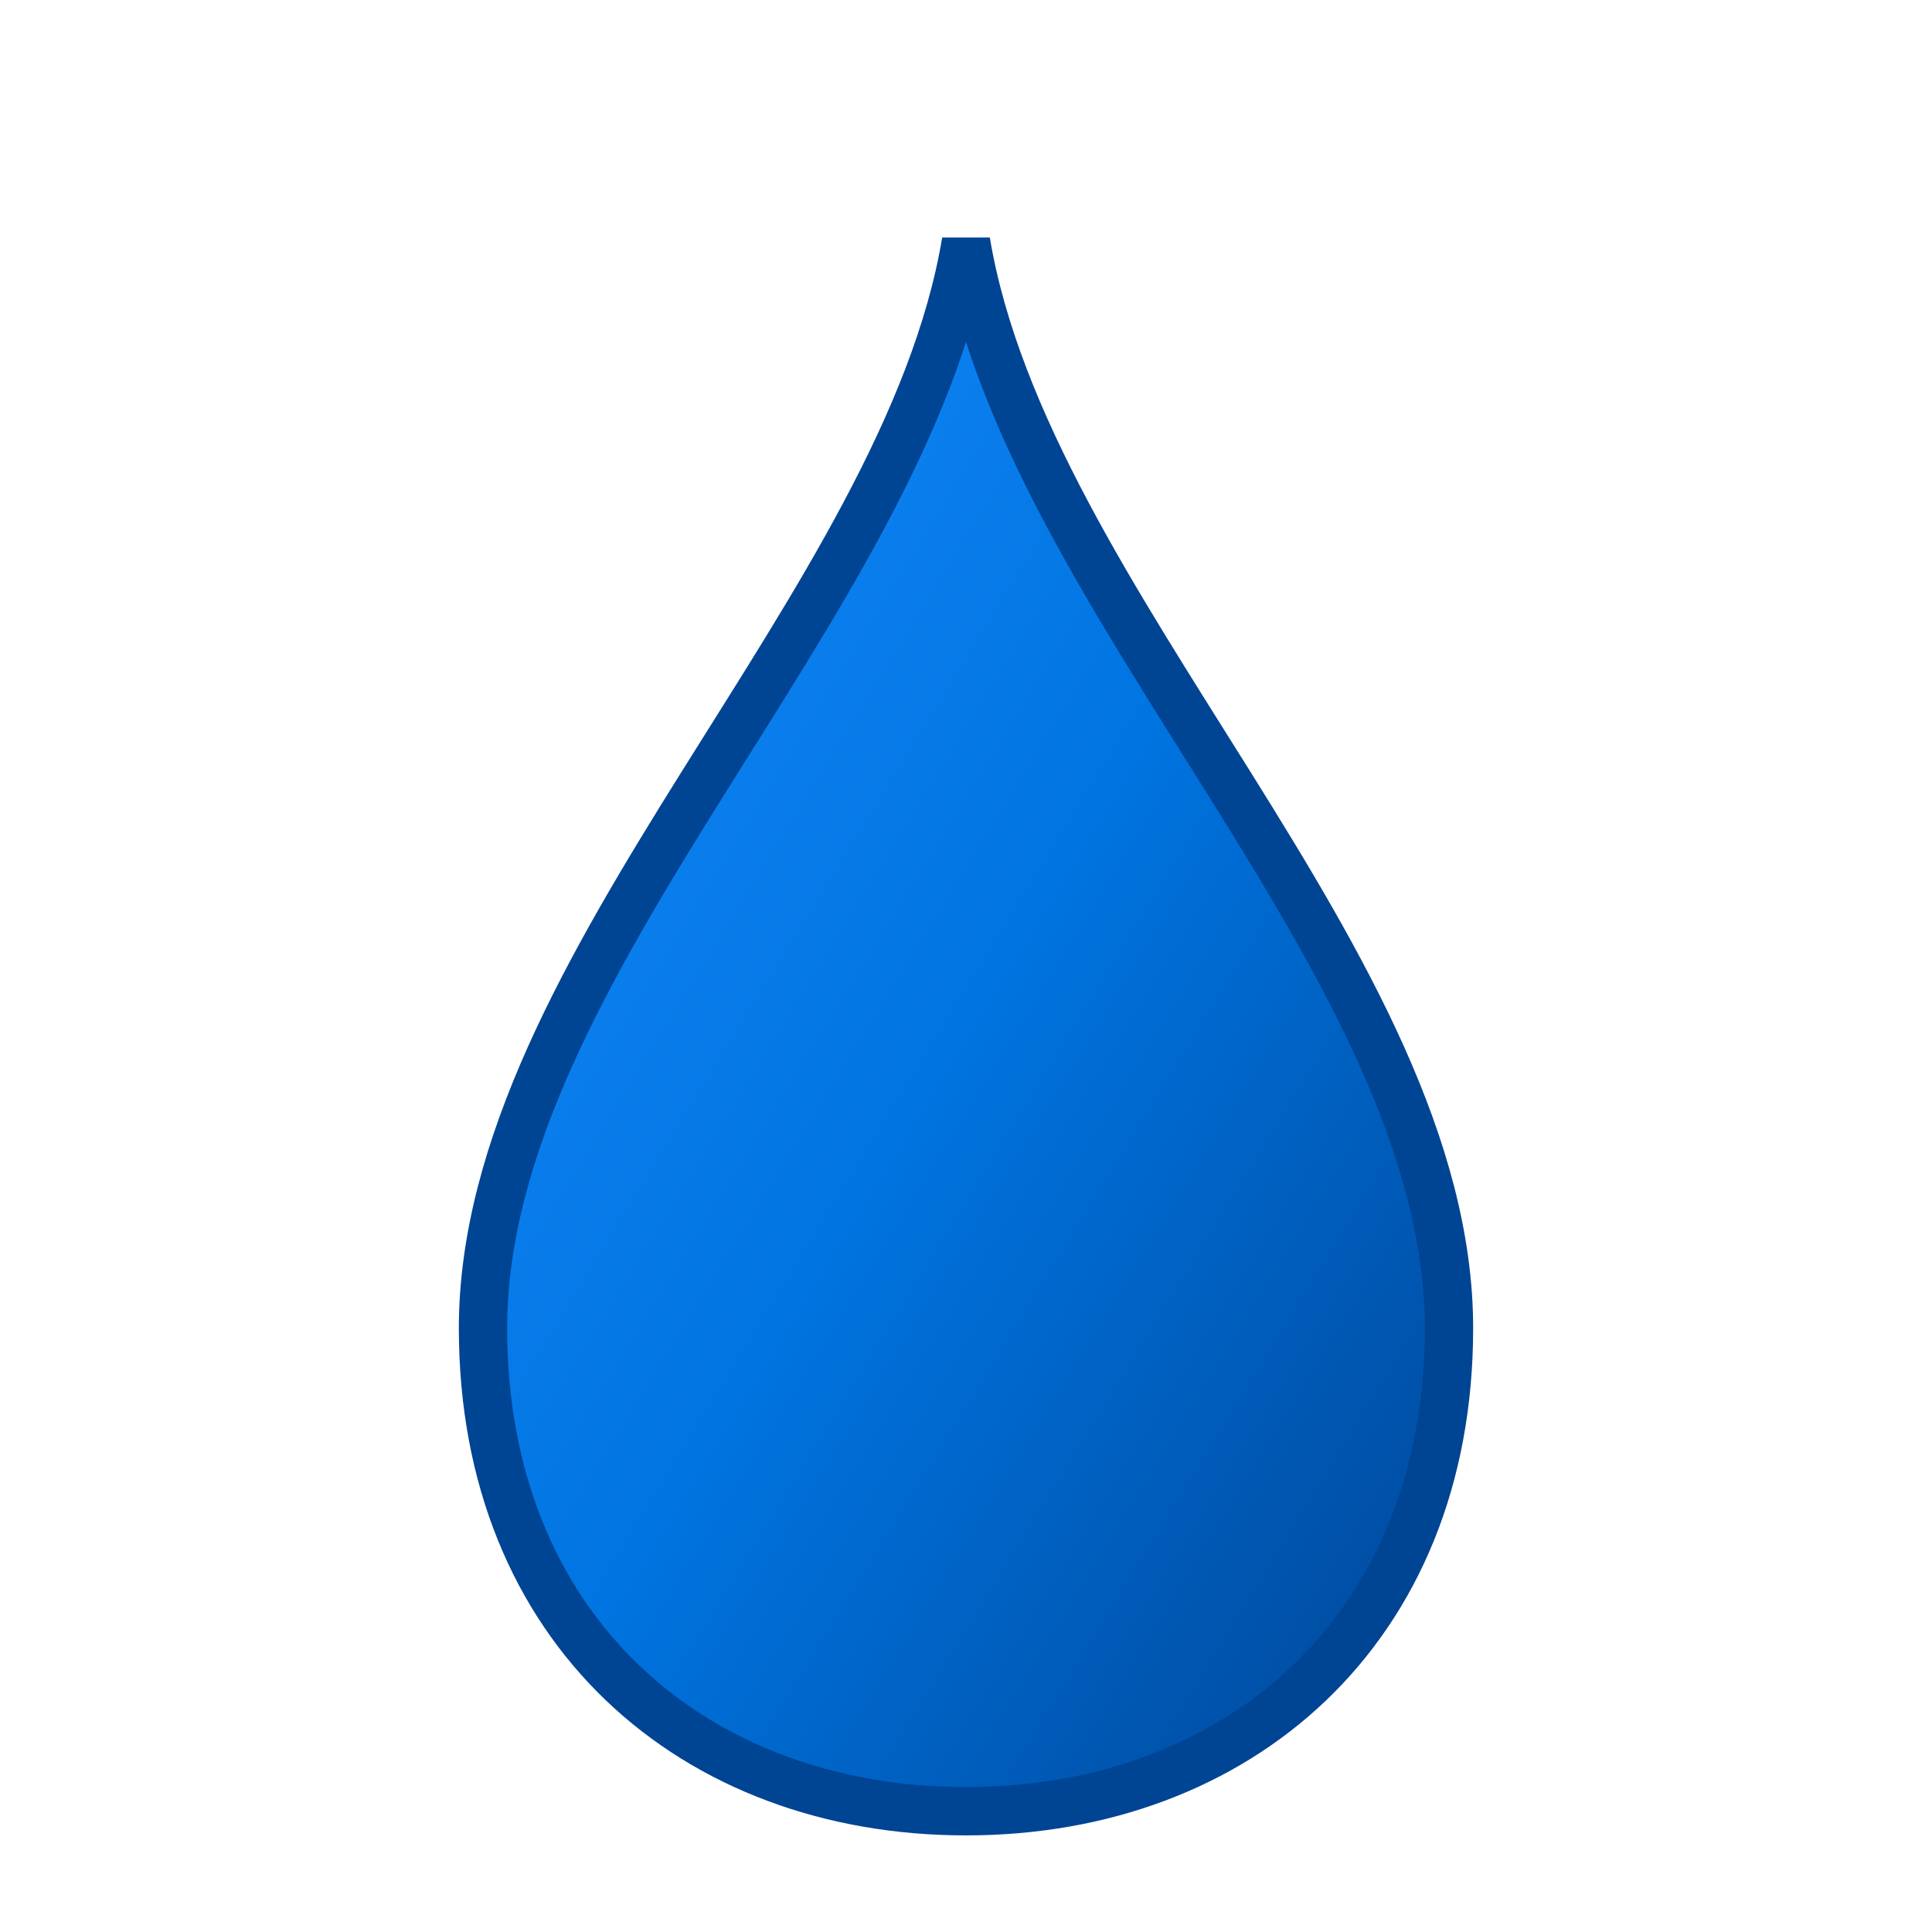
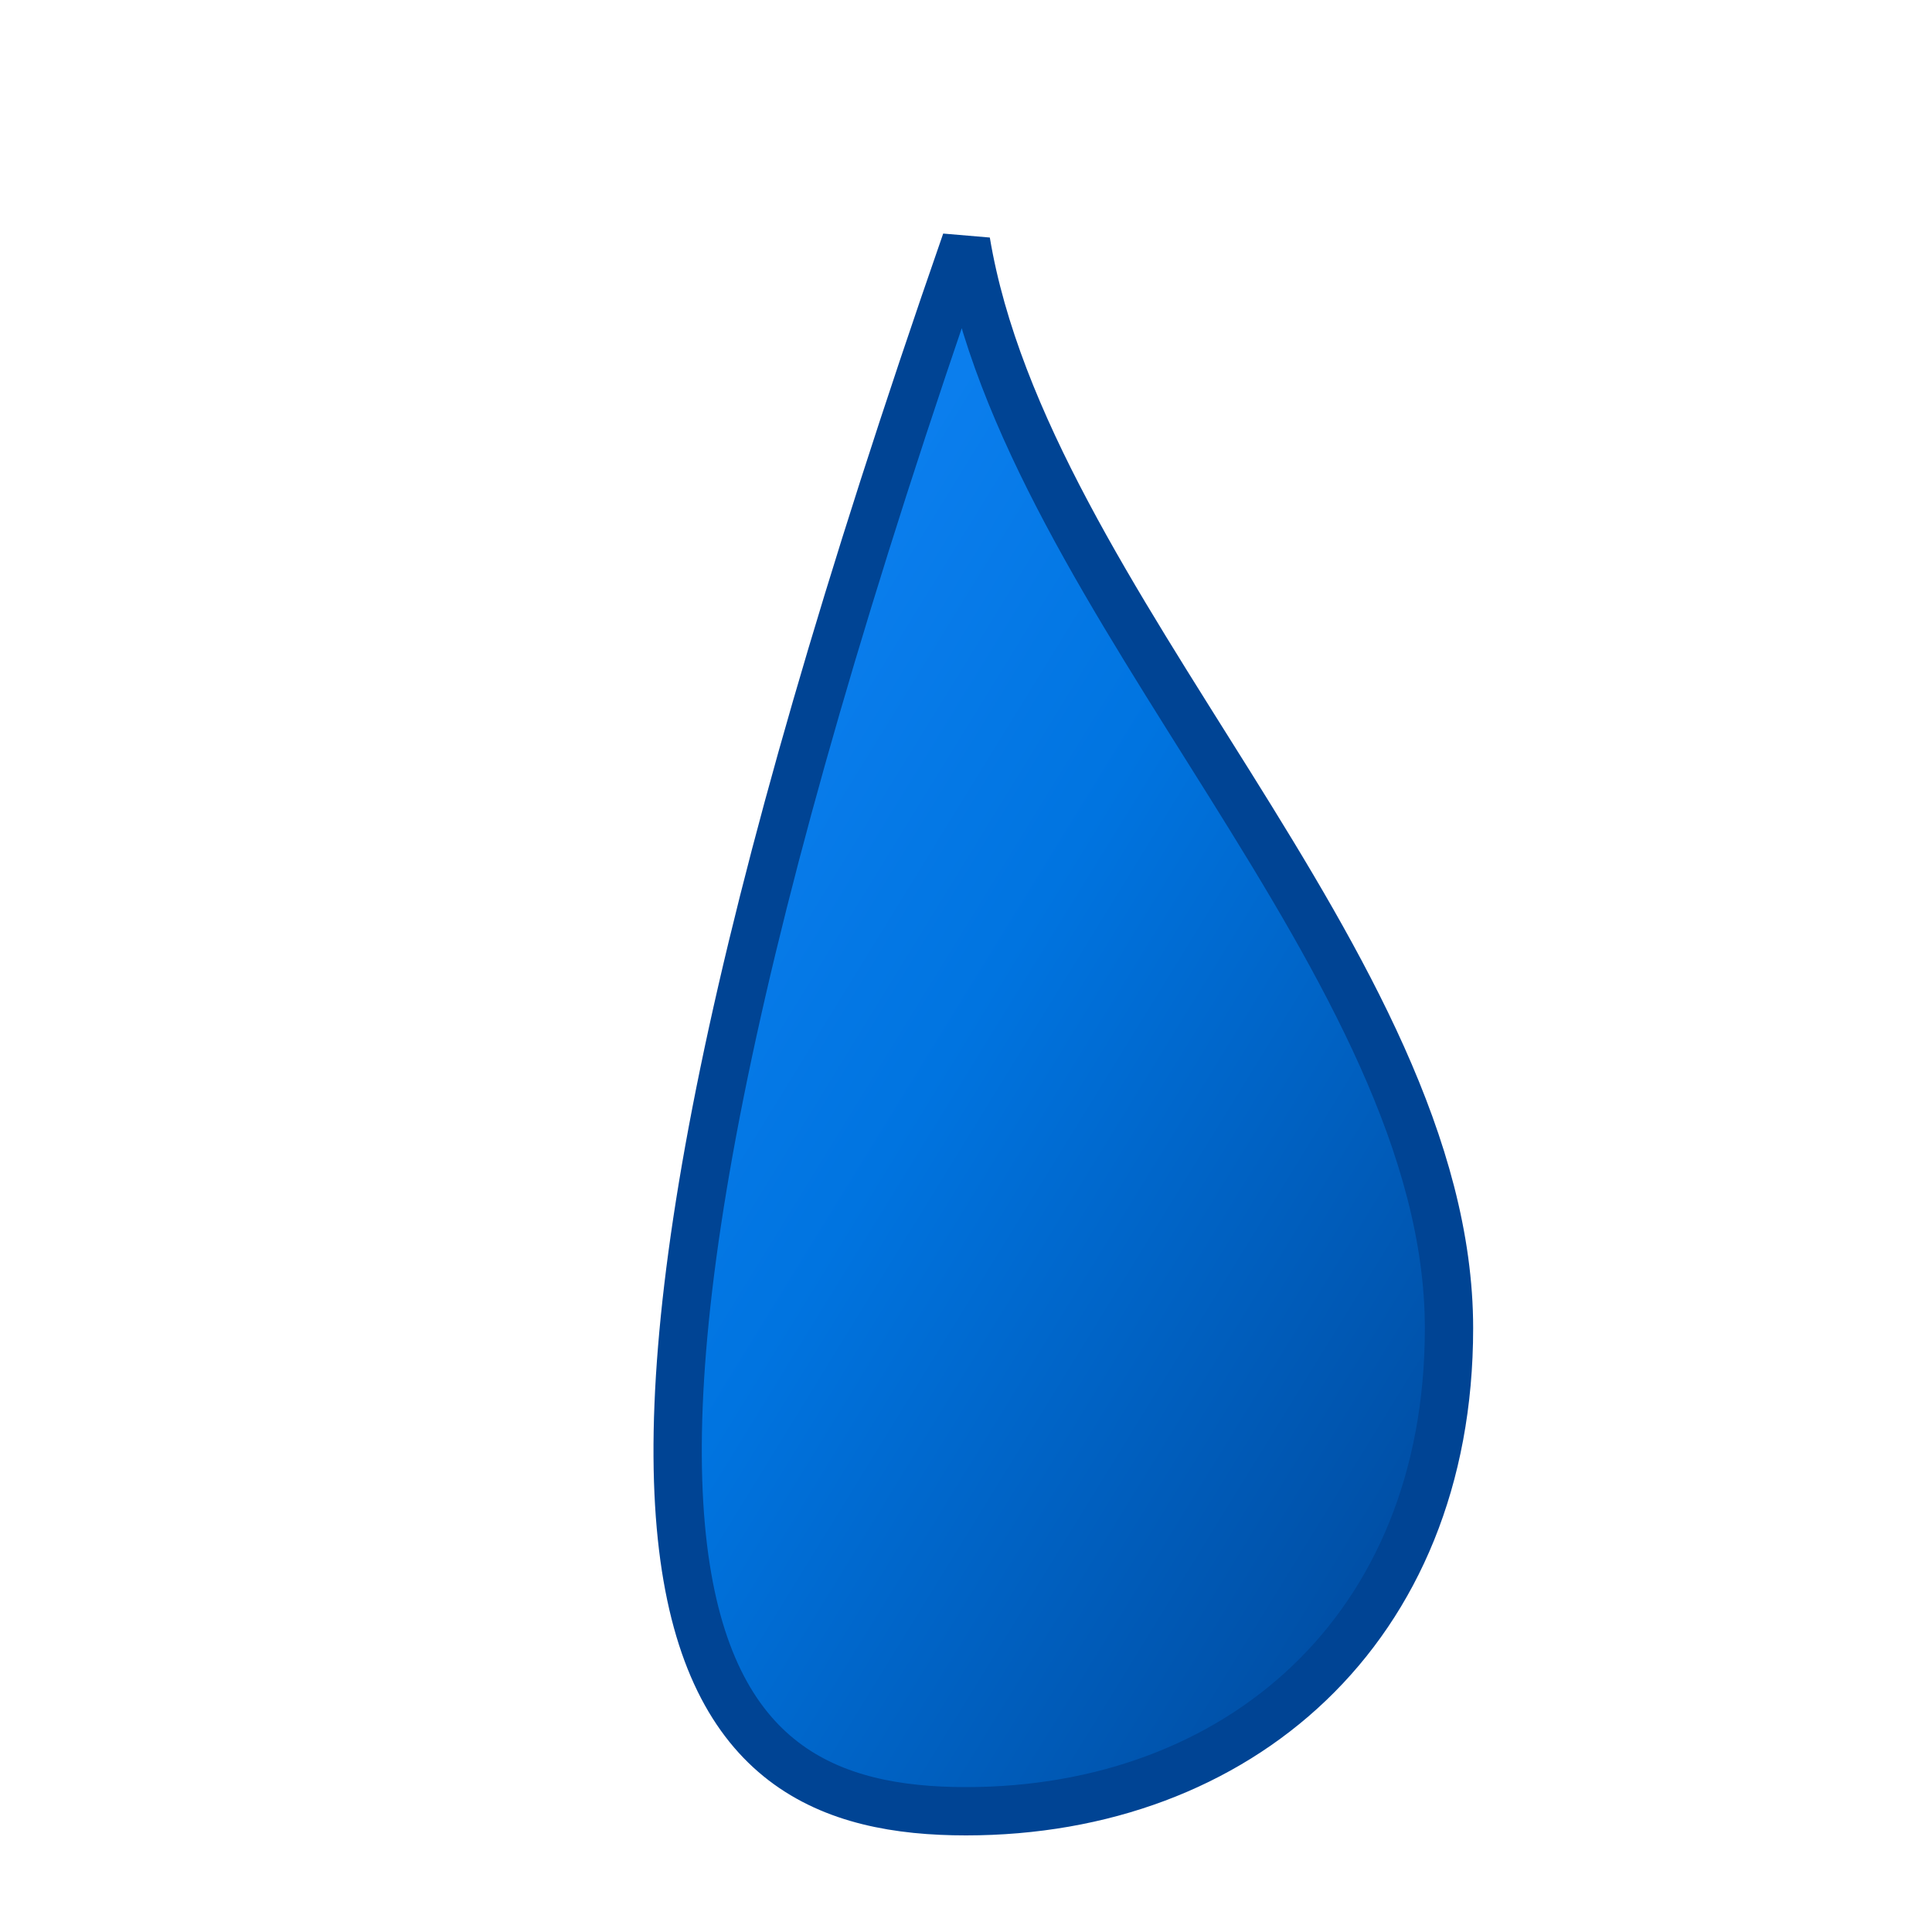
<svg xmlns="http://www.w3.org/2000/svg" width="32" height="32" viewBox="0 0 32 32">
  <defs>
    <linearGradient id="grad1" x1="100%" y1="100%" x2="0%" y2="0%">
      <stop offset="0%" style="stop-color:#004494; stop-opacity:1" />
      <stop offset="50%" style="stop-color:#0074e0; stop-opacity:1" />
      <stop offset="100%" style="stop-color:#1a8cff; stop-opacity:1" />
    </linearGradient>
  </defs>
-   <path d="M16,4 C15,10 8,16 8,22 C8,27 11.5,30 16,30 C20.5,30 24,27 24,22 C24,16 17,10 16,4 Z" fill="url(#grad1)" stroke="#004494" stroke-width="0.8" />
+   <path d="M16,4 C8,27 11.5,30 16,30 C20.5,30 24,27 24,22 C24,16 17,10 16,4 Z" fill="url(#grad1)" stroke="#004494" stroke-width="0.8" />
</svg>